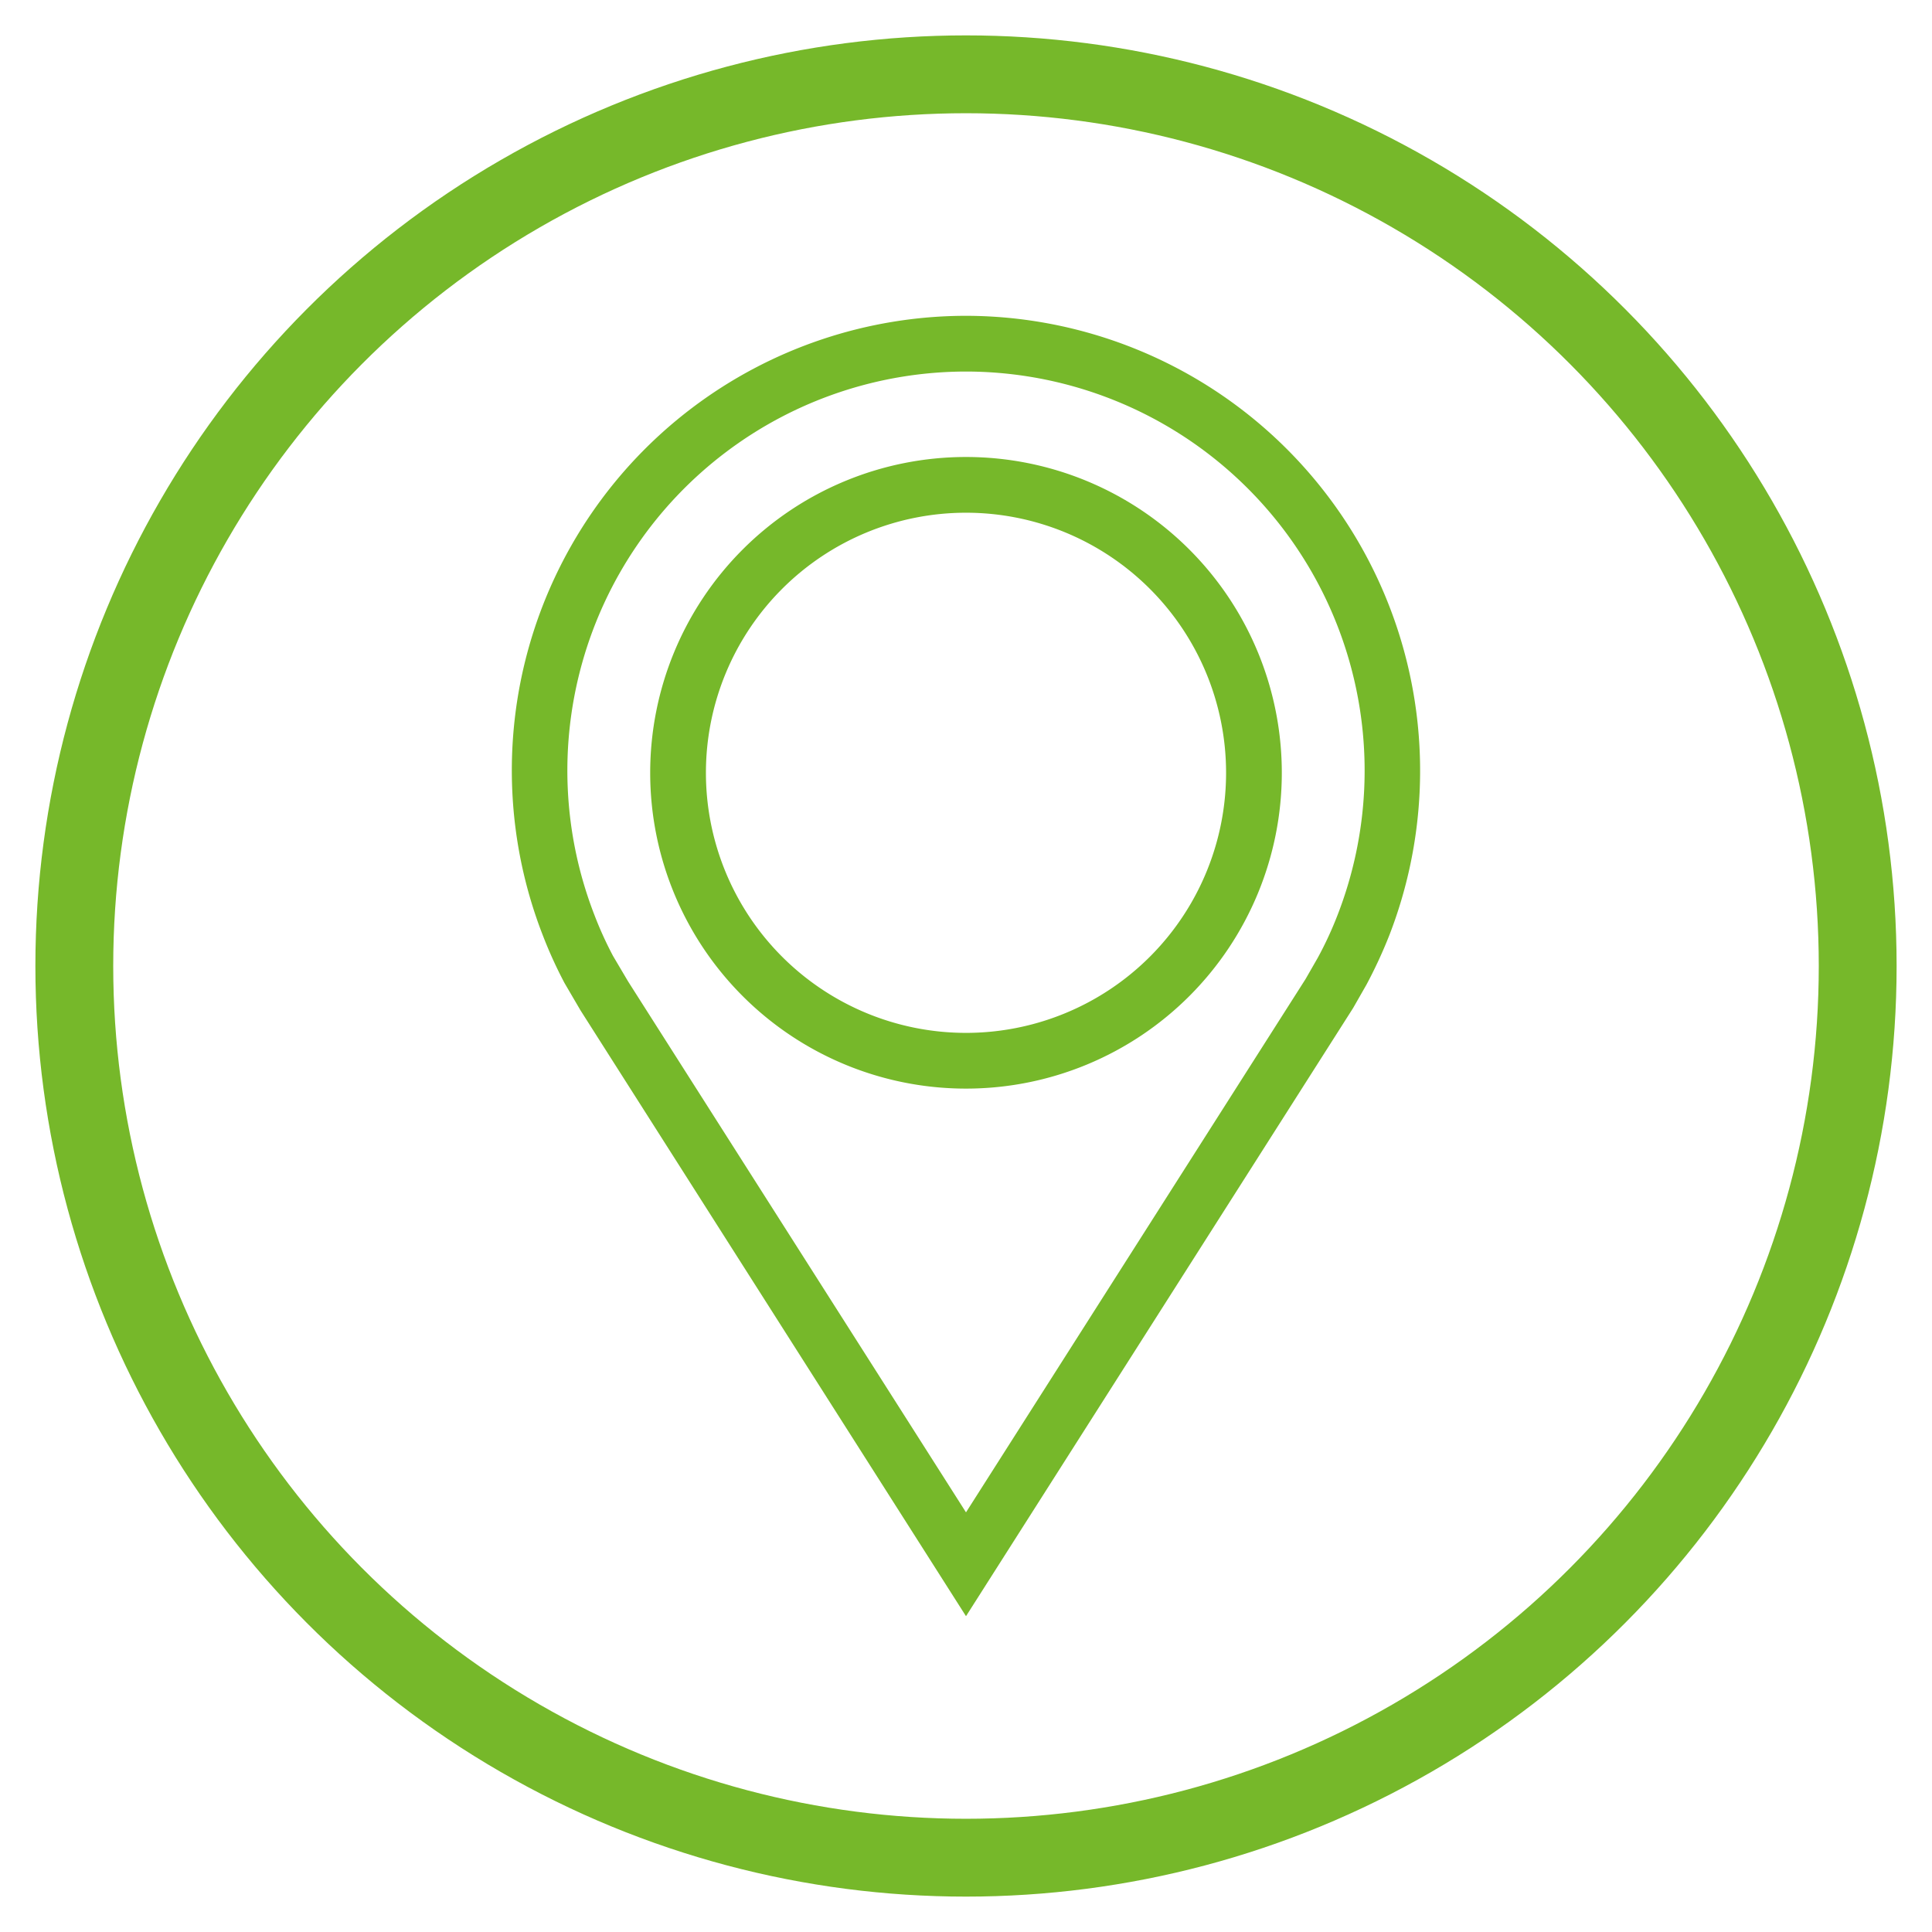
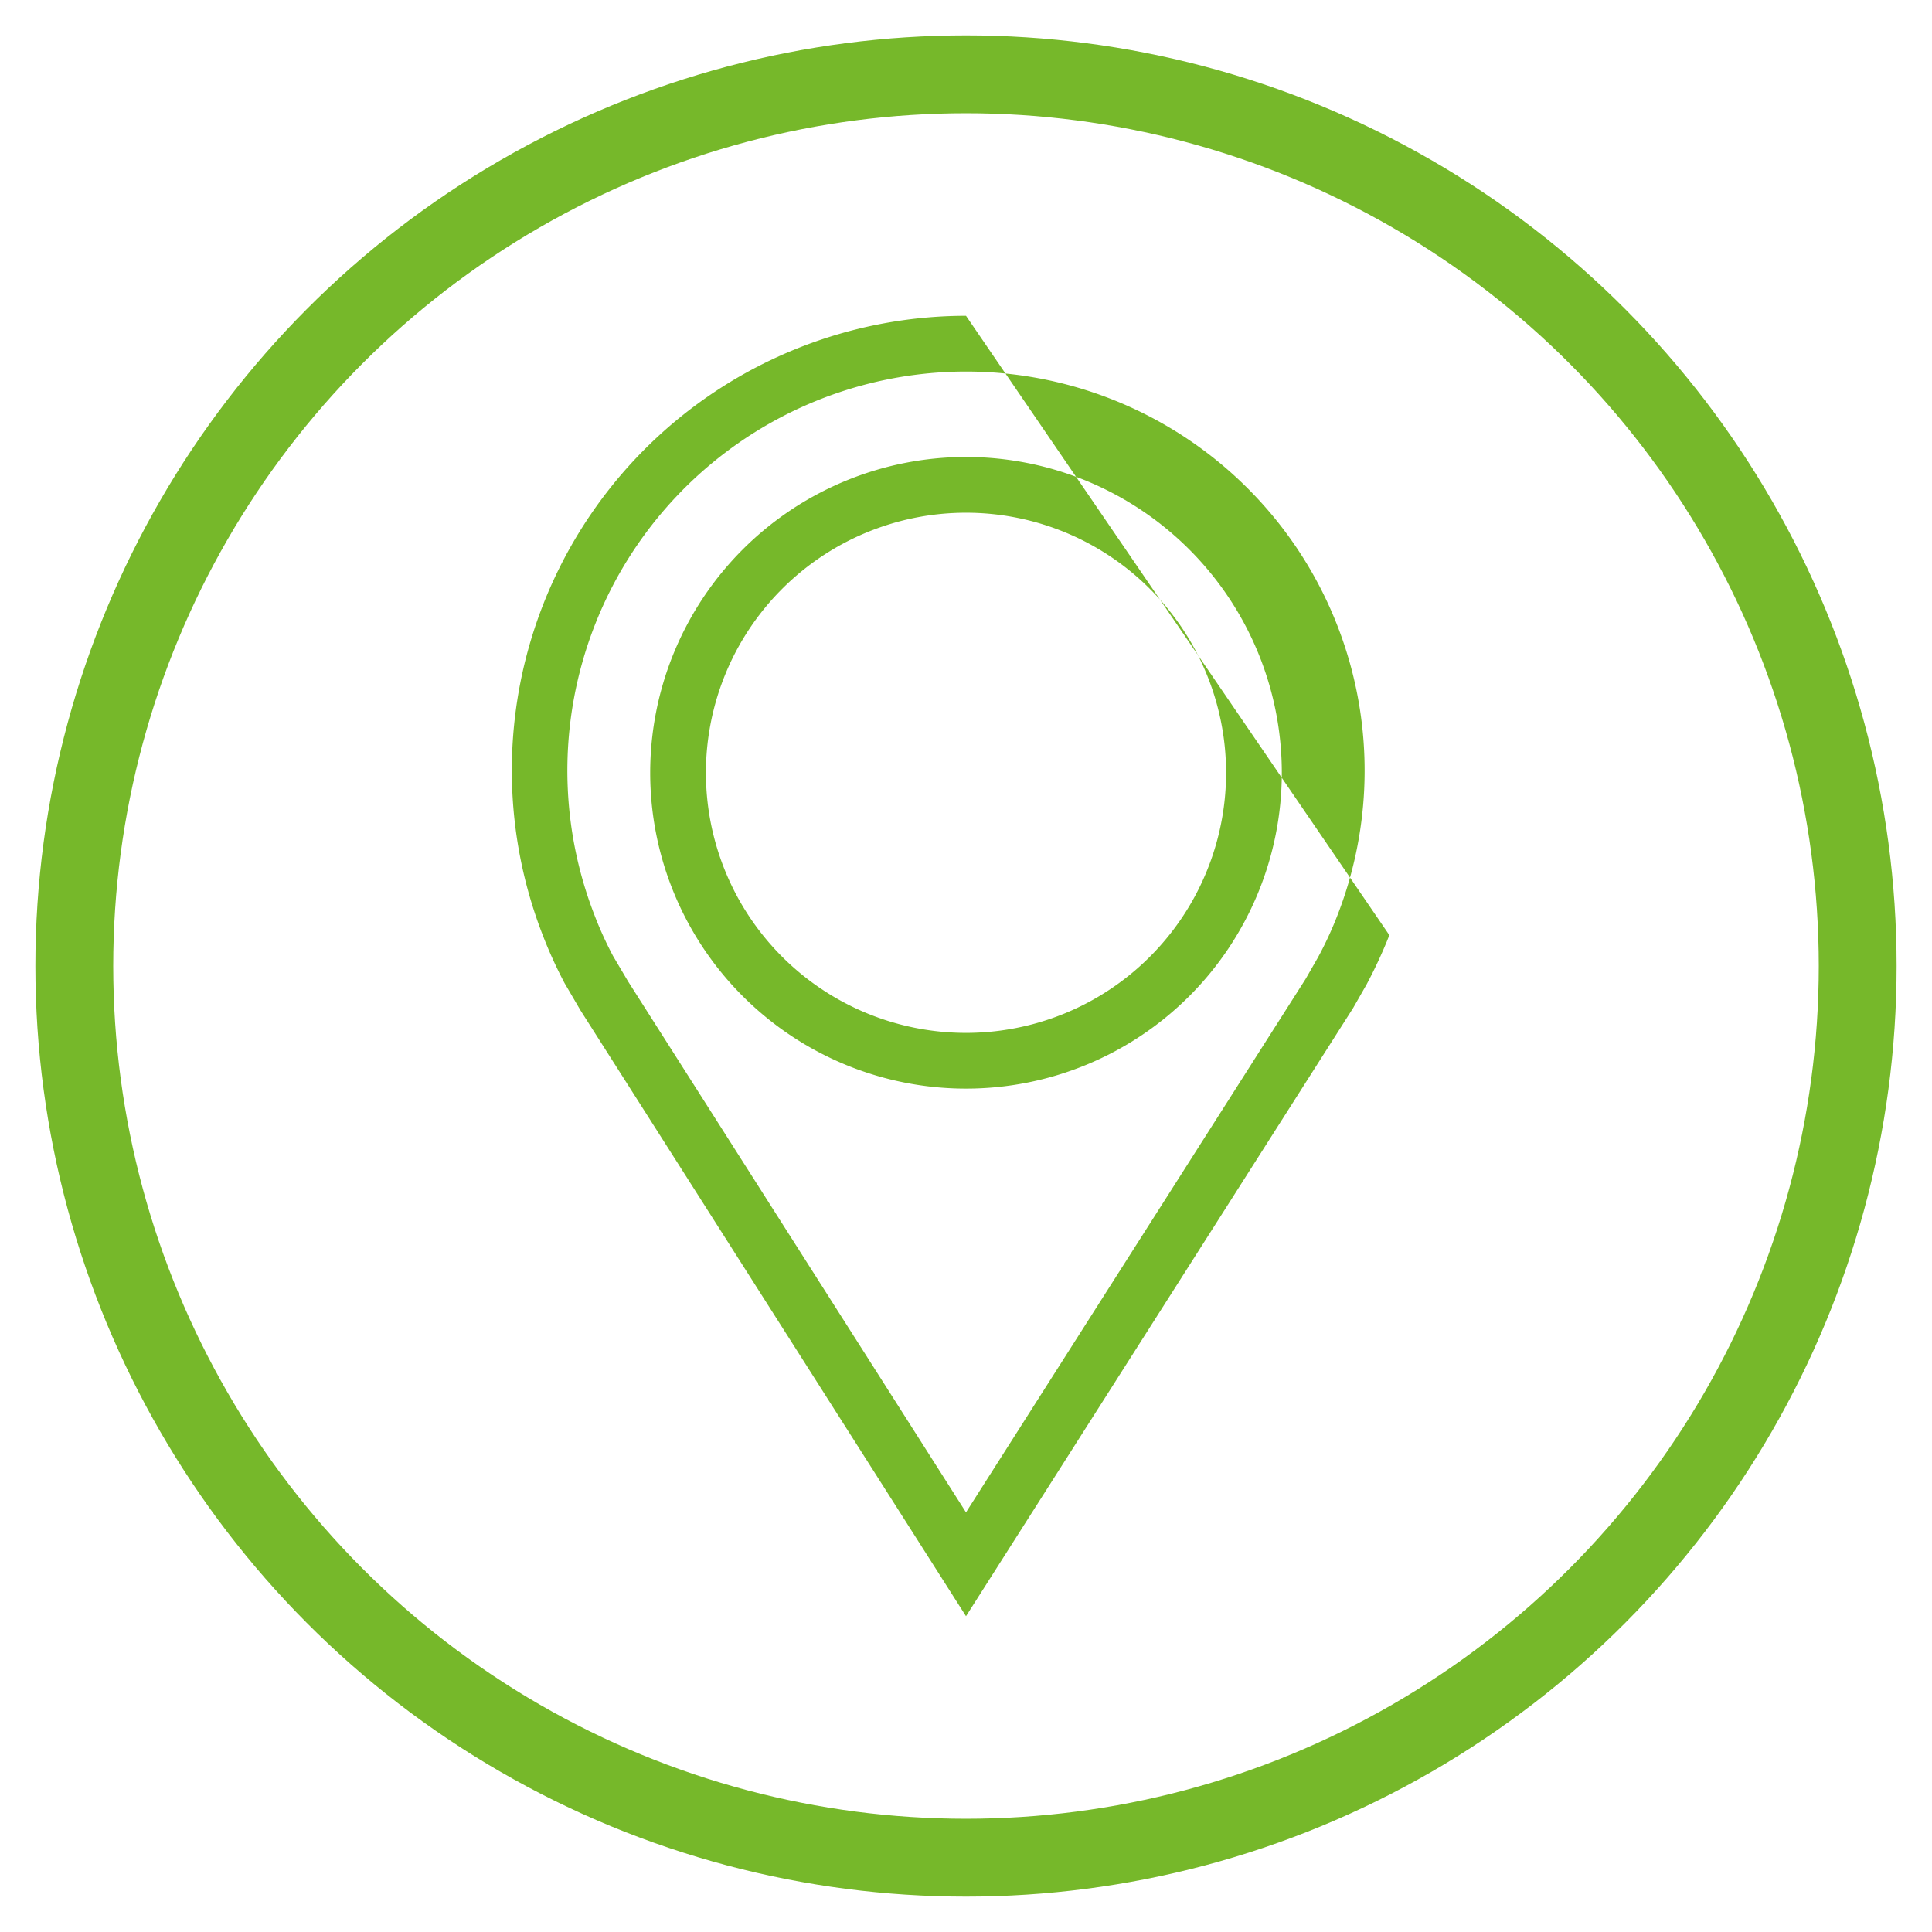
<svg xmlns="http://www.w3.org/2000/svg" viewBox="0 0 104 104">
  <defs>
    <style>.cls-1,.cls-2{fill:none;}.cls-2{stroke:#76b82a;stroke-width:4.19px;}.cls-3{fill:#76b82a;}</style>
  </defs>
  <title>icon-location-green</title>
  <g id="Layer_2" data-name="Layer 2">
    <g id="Layer_1-2" data-name="Layer 1">
-       <rect class="cls-1" width="104" height="104" />
      <circle class="cls-2" cx="52" cy="52" r="48" />
-       <path class="cls-3" d="M52,20A21.48,21.48,0,0,1,72,49.26a19.63,19.63,0,0,1-1.06,2.29l-.66,1.15L52,81.41,33.81,52.83,33,51.46a19.85,19.85,0,0,1-1-2.2A21.48,21.48,0,0,1,52,20m0,38.6a17,17,0,1,0-17-17,17,17,0,0,0,17,17M52,17A24.47,24.47,0,0,0,29.22,50.35a23.81,23.81,0,0,0,1.17,2.57l.86,1.47L52,87,72.84,54.26,73.56,53a25.64,25.64,0,0,0,1.23-2.66A24.49,24.49,0,0,0,52,17Zm0,38.6a14,14,0,1,1,14-14,14,14,0,0,1-14,14Z" />
+       <path class="cls-3" d="M52,20A21.48,21.48,0,0,1,72,49.26a19.63,19.63,0,0,1-1.06,2.29l-.66,1.15L52,81.41,33.81,52.83,33,51.46a19.85,19.85,0,0,1-1-2.2A21.48,21.48,0,0,1,52,20m0,38.6a17,17,0,1,0-17-17,17,17,0,0,0,17,17M52,17A24.47,24.47,0,0,0,29.22,50.35a23.81,23.81,0,0,0,1.17,2.57l.86,1.47L52,87,72.84,54.26,73.56,53a25.64,25.64,0,0,0,1.23-2.66Zm0,38.6a14,14,0,1,1,14-14,14,14,0,0,1-14,14Z" />
    </g>
  </g>
</svg>